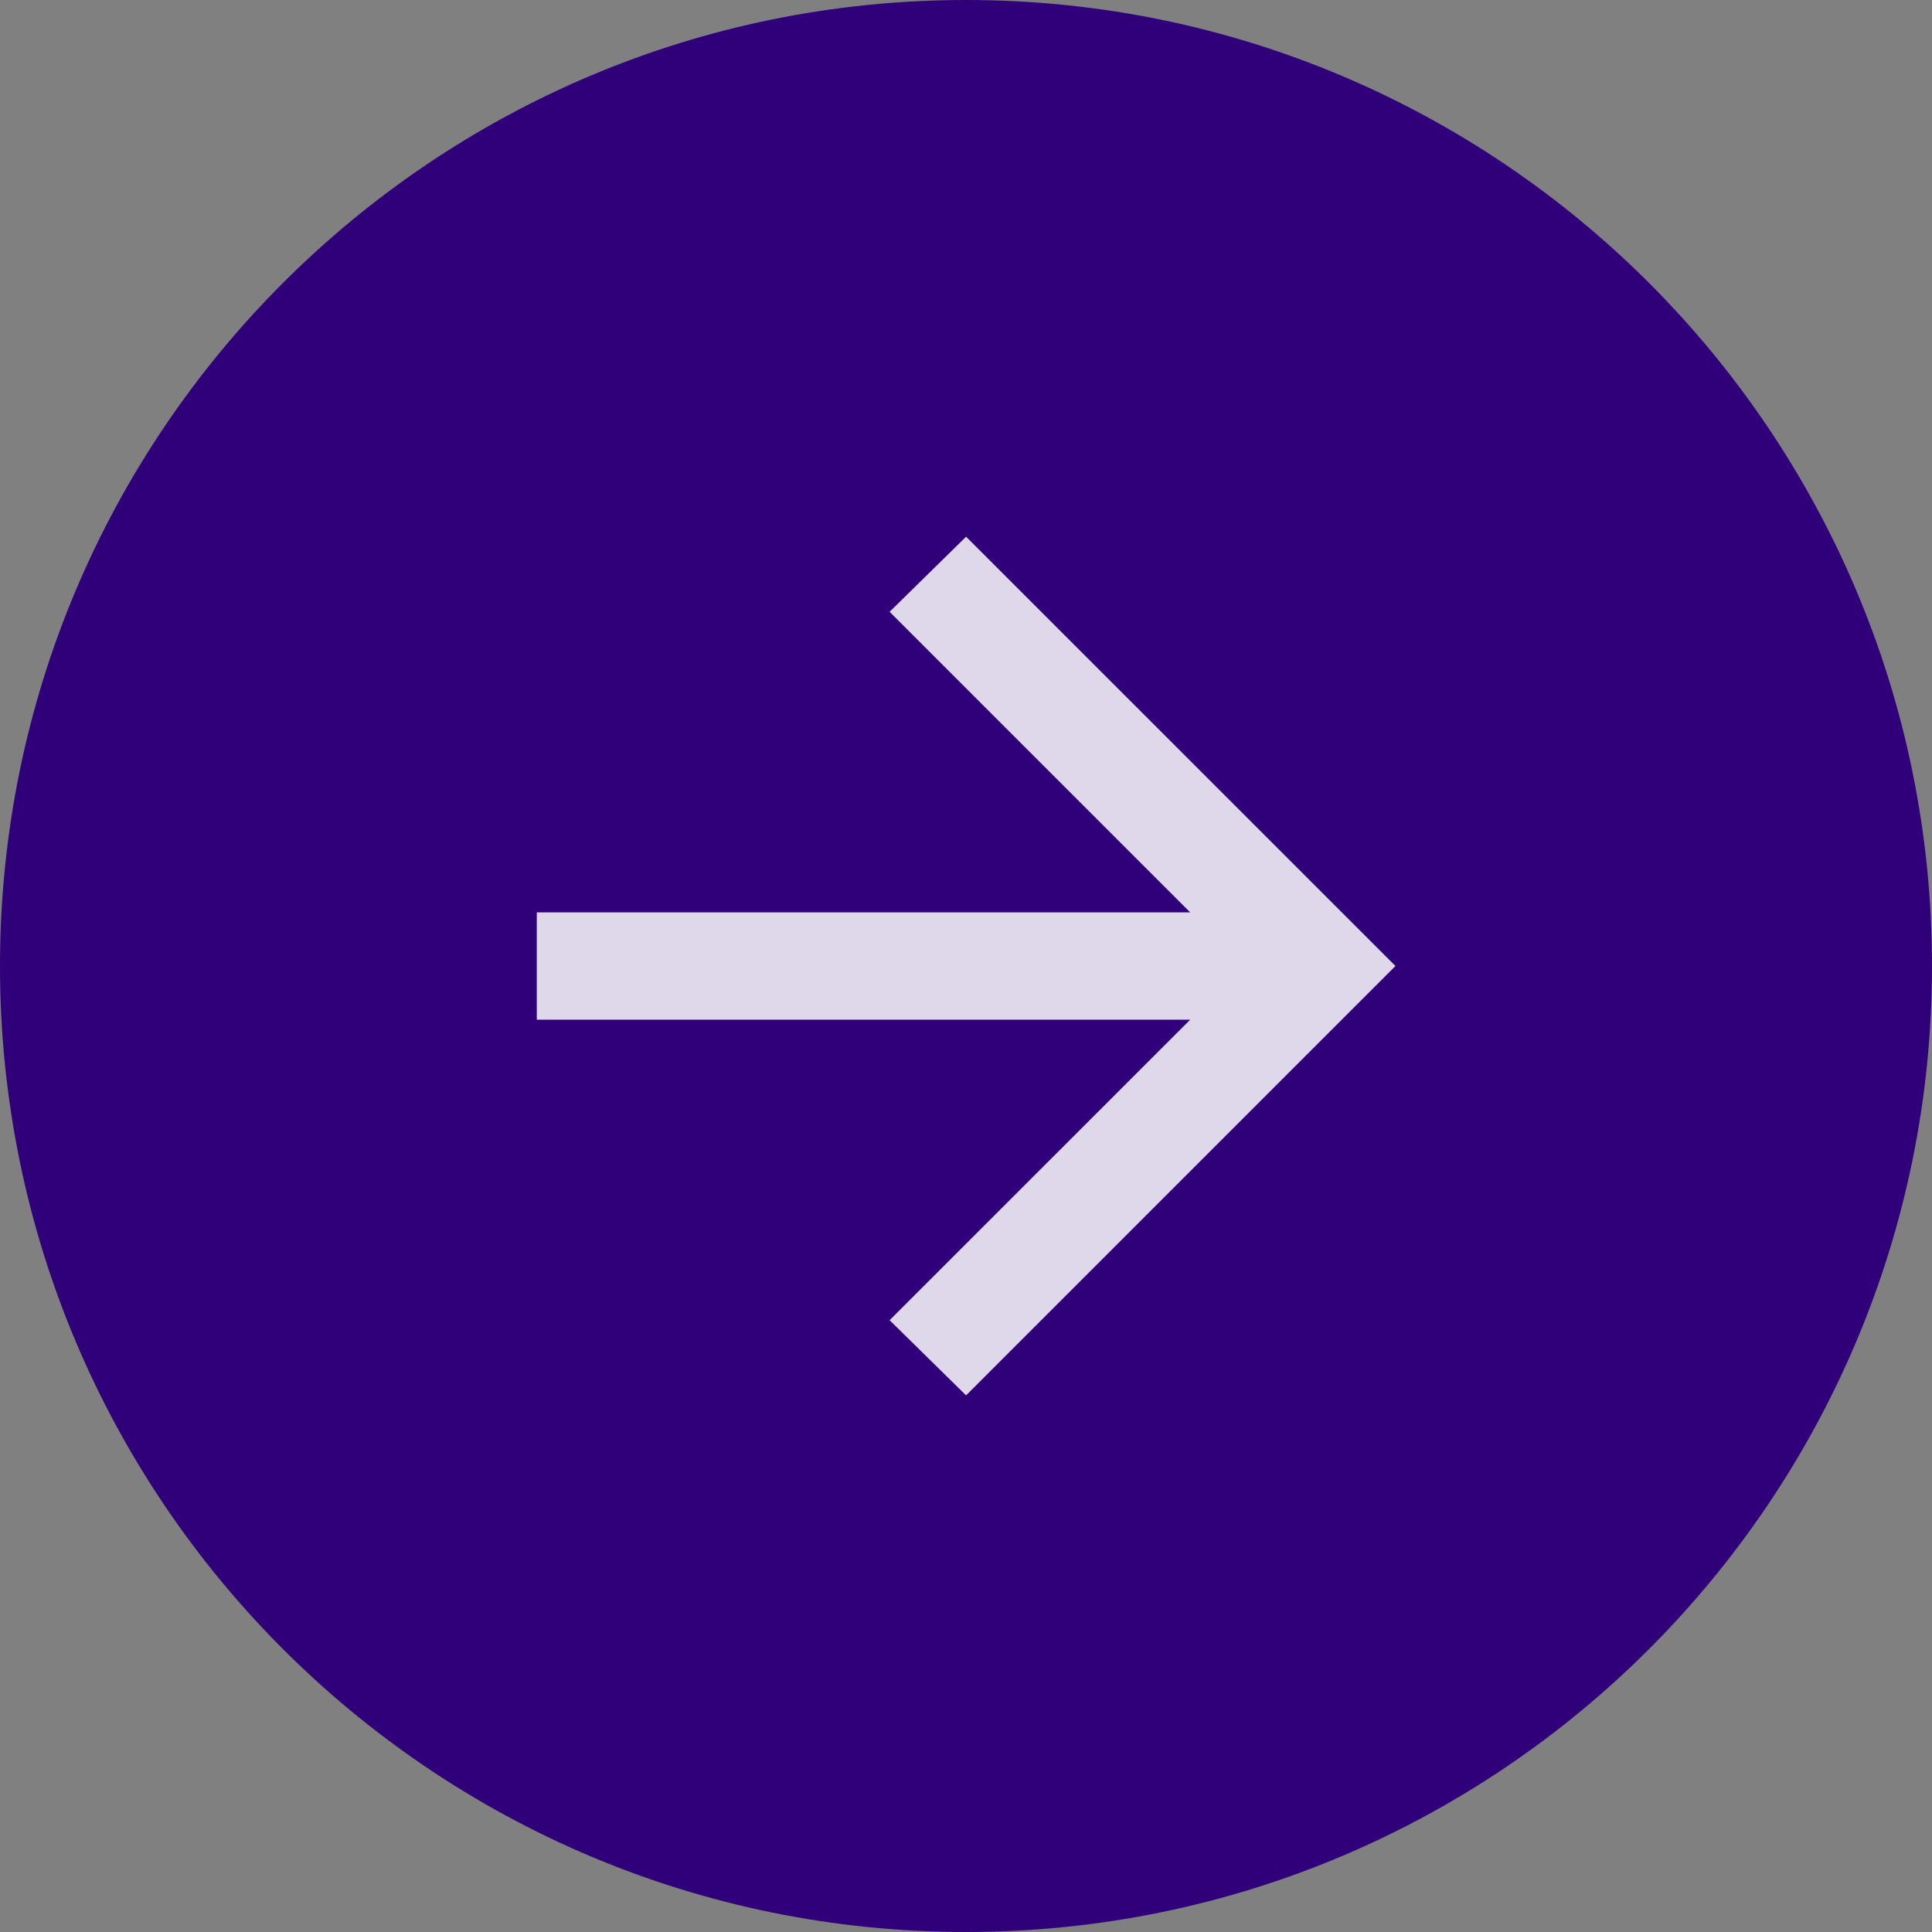
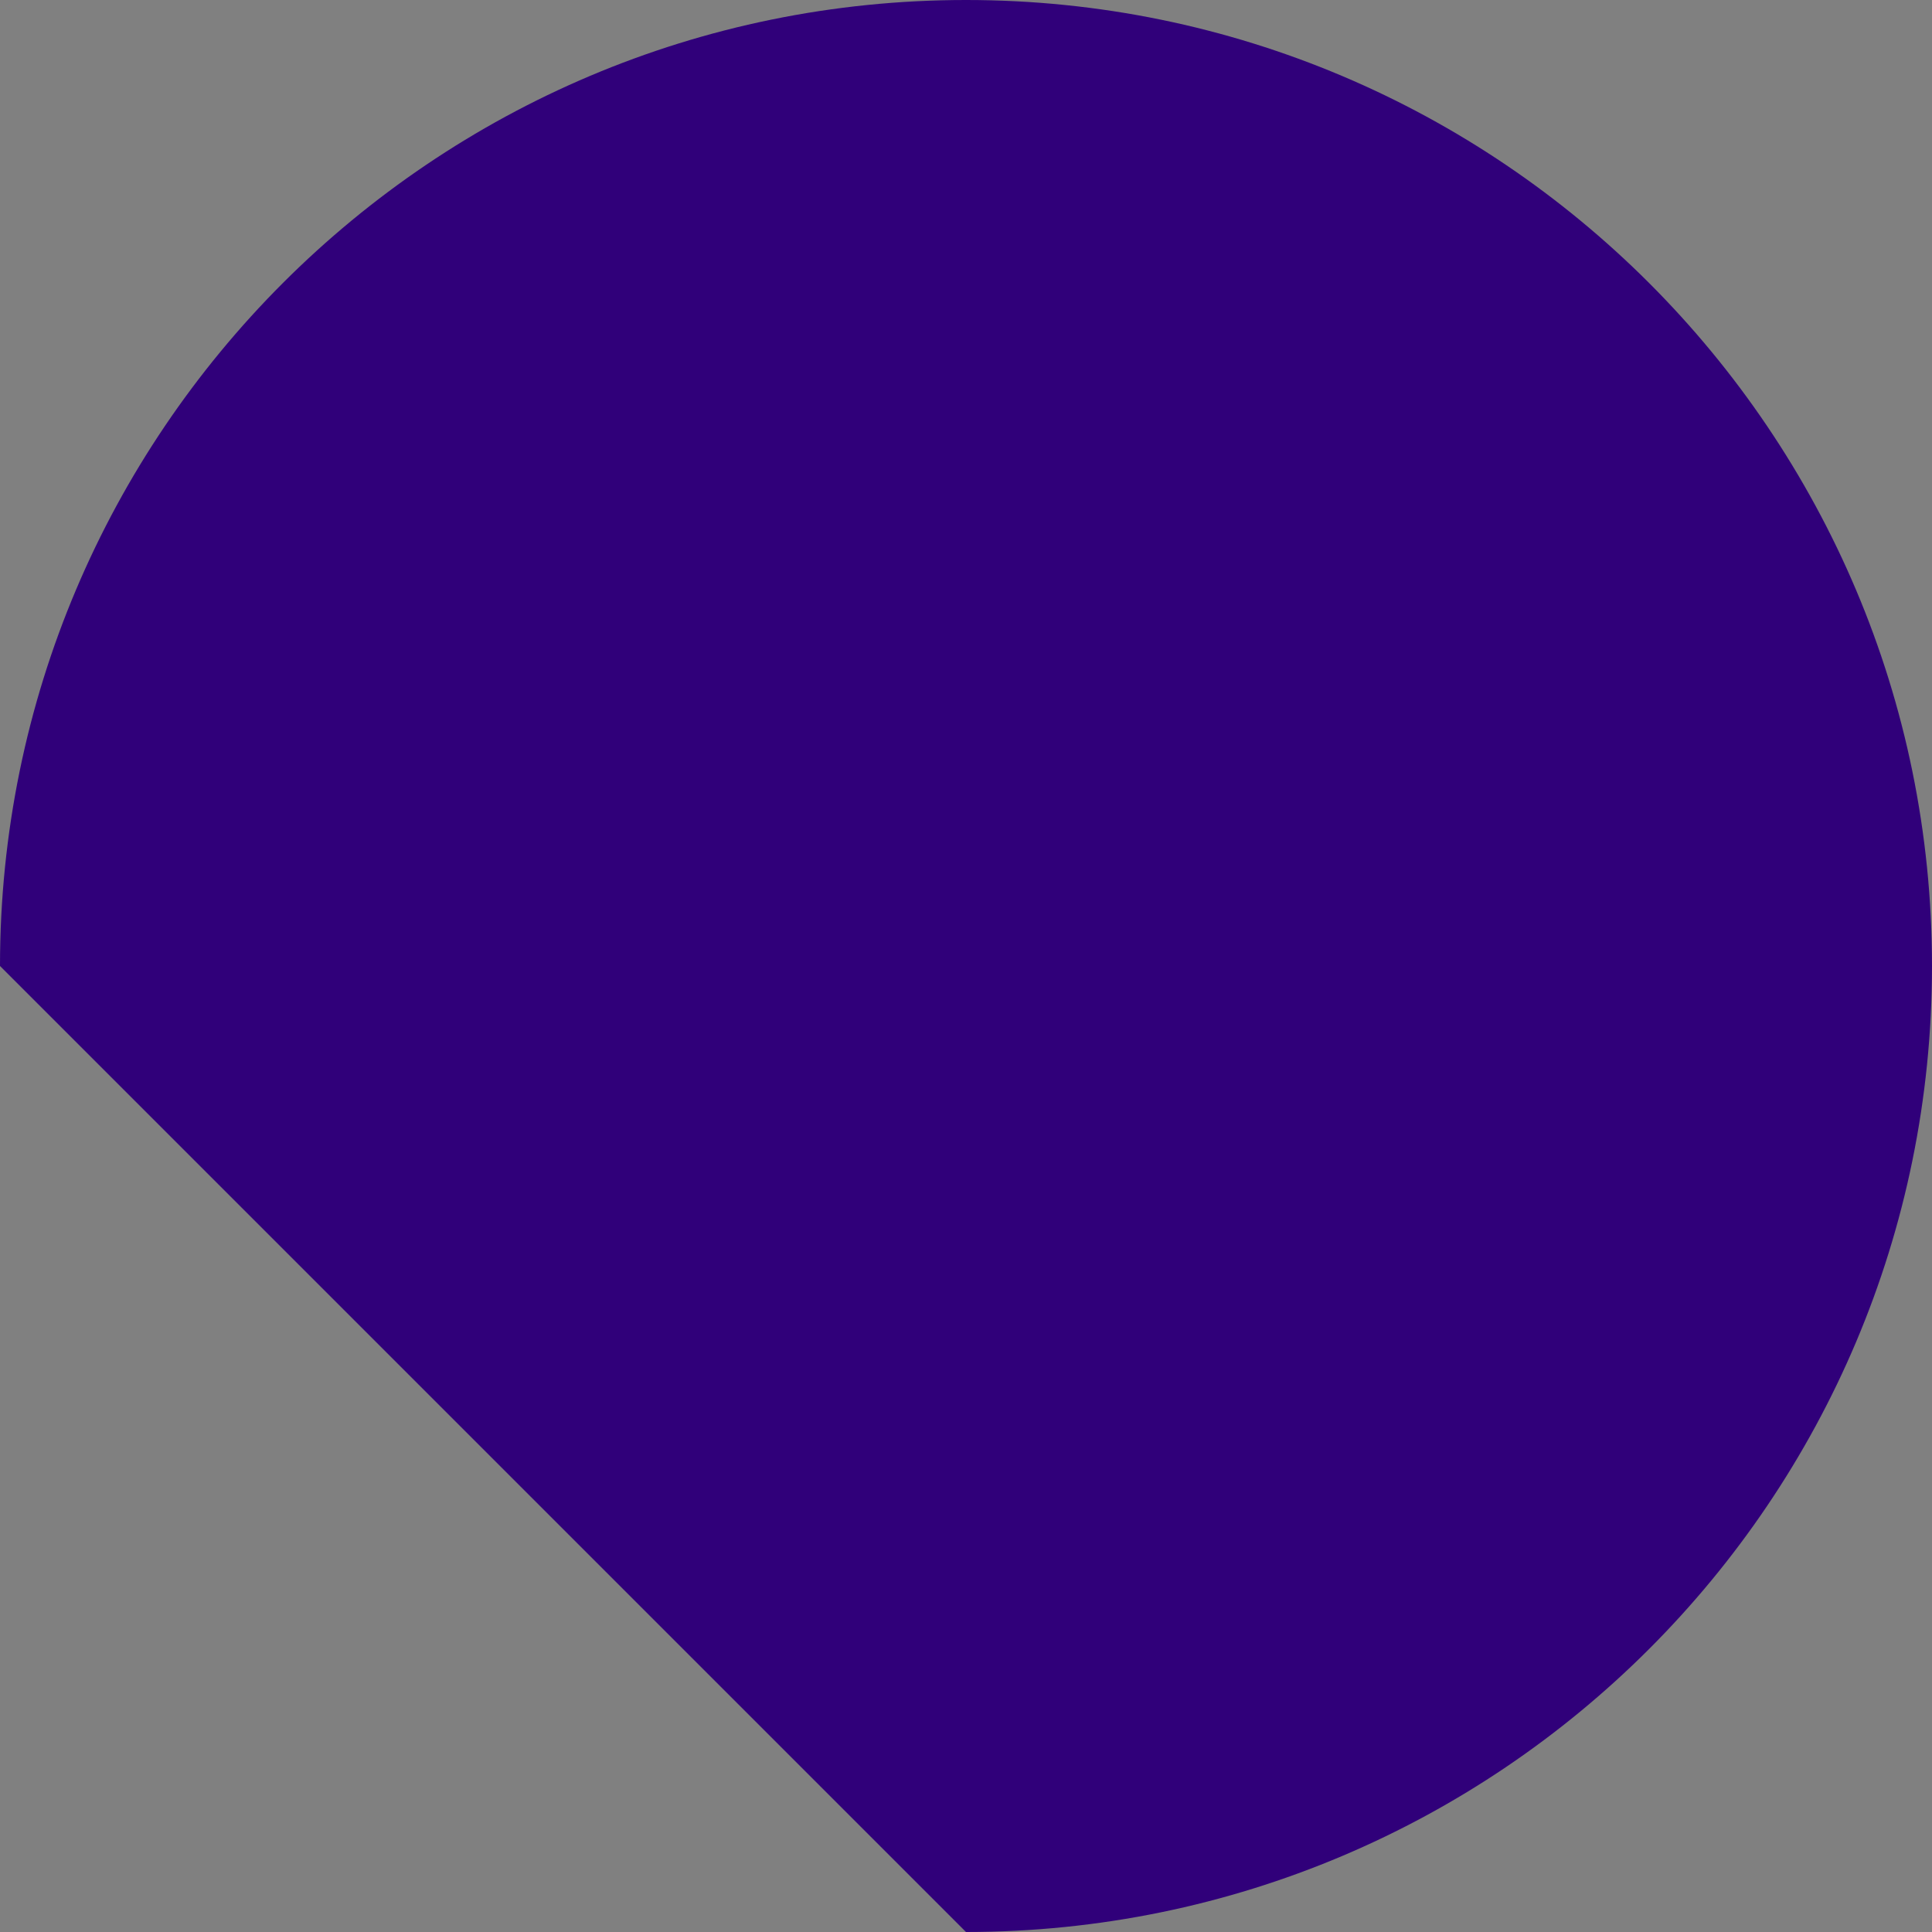
<svg xmlns="http://www.w3.org/2000/svg" width="24" height="24" viewBox="0 0 24 24" fill="none">
  <rect x="0" y="0" width="24" height="24" fill="#808080" stroke="none" />
-   <path d="M0 12C0 5.373 5.373 0 12 0C18.627 0 24 5.373 24 12C24 18.627 18.627 24 12 24C5.373 24 0 18.627 0 12Z" fill="#30007A" />
-   <path d="M12.001 17.334L11.051 16.4L14.785 12.667H6.668V11.334H14.785L11.051 7.6L12.001 6.667L17.335 12L12.001 17.334Z" fill="white" fill-opacity="0.84" />
+   <path d="M0 12C0 5.373 5.373 0 12 0C18.627 0 24 5.373 24 12C24 18.627 18.627 24 12 24Z" fill="#30007A" />
</svg>